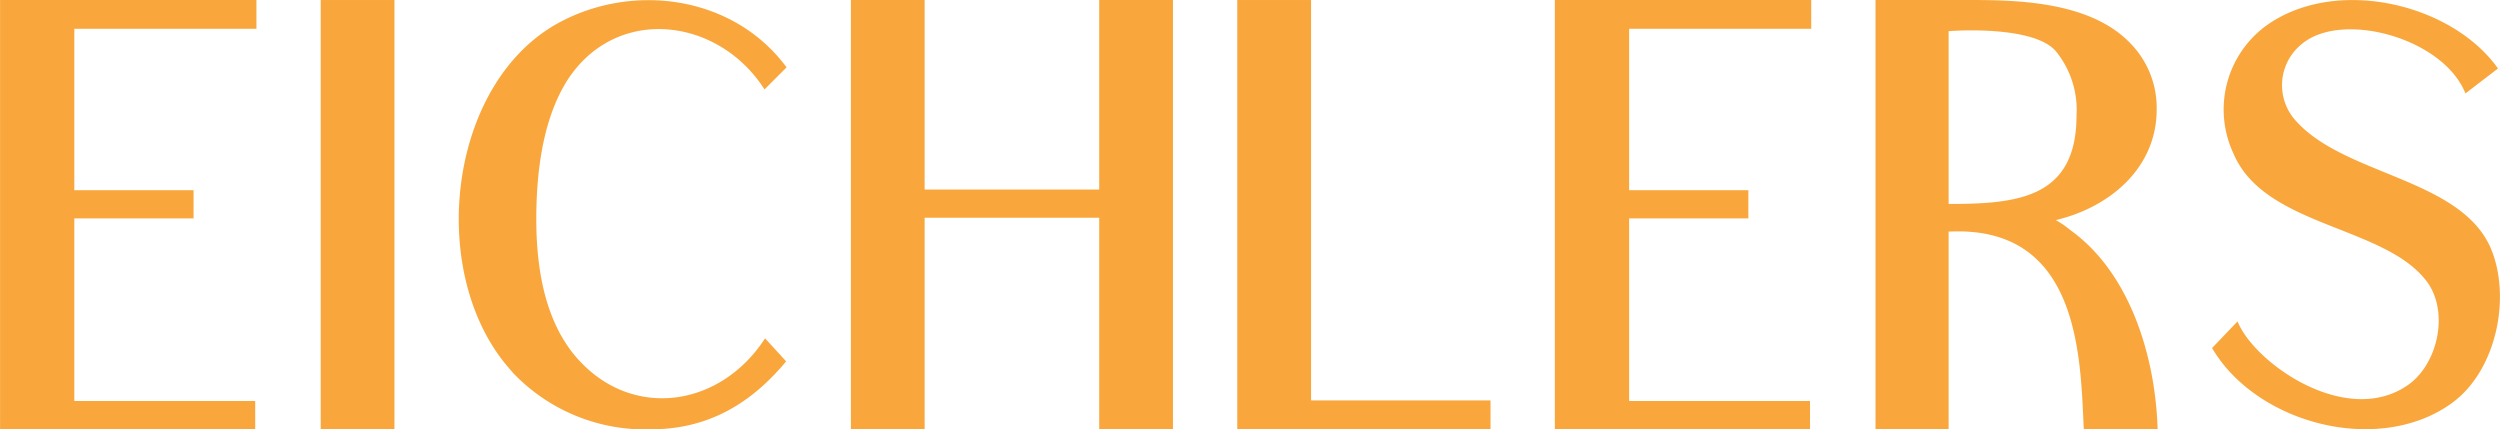
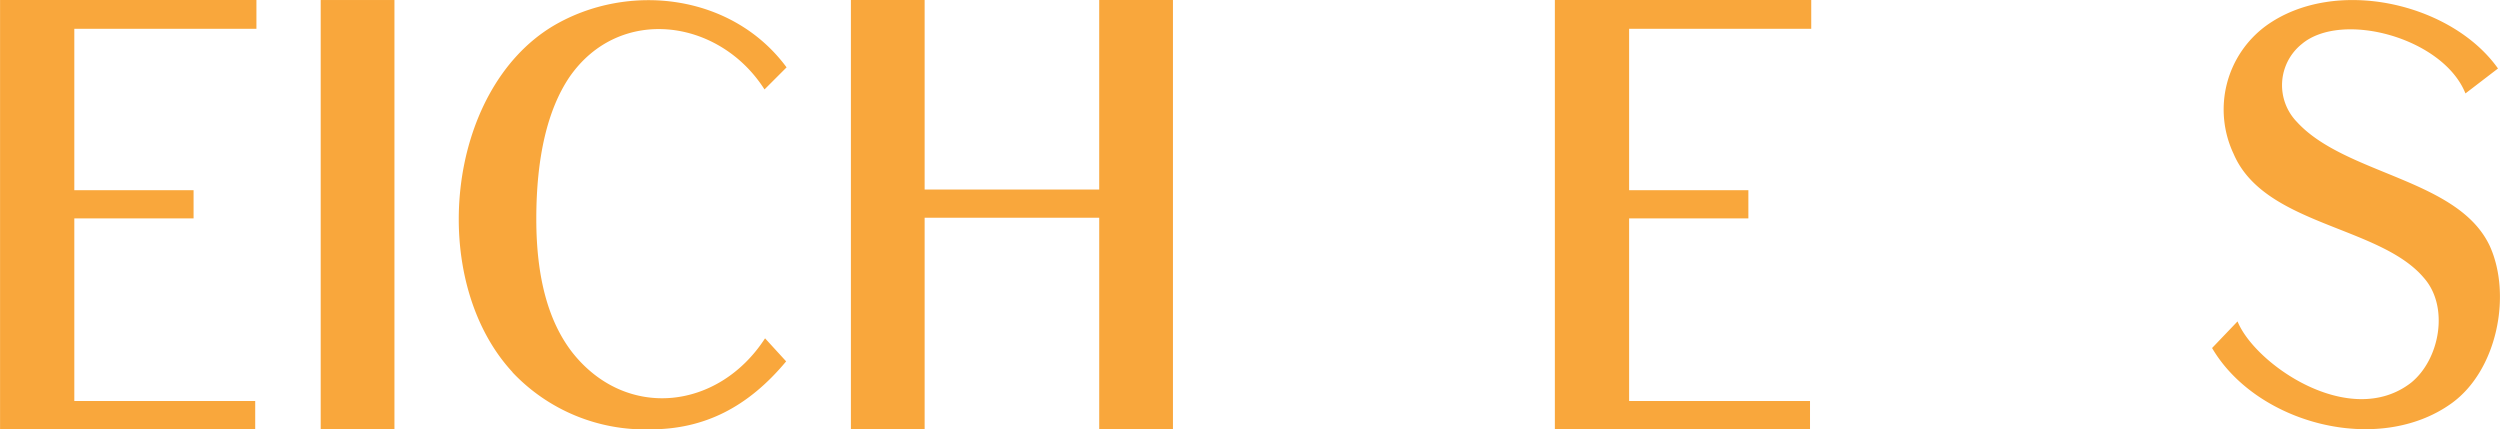
<svg xmlns="http://www.w3.org/2000/svg" width="181.261" height="31.12" viewBox="0 0 181.261 31.12">
  <defs>
    <style>.a{fill:#f9a73c;}</style>
  </defs>
  <g transform="translate(0 0)">
    <path class="a" d="M127.736,328.17v11.7h8.647v2.047h-8.647v13.241h13.116V357.2h-18.5v-31.12h18.588v2.088Z" transform="translate(-122.348 -326.082)" />
    <path class="a" d="M192.669,357.2V326.084h5.347V357.2Z" transform="translate(-169.417 -326.083)" />
    <path class="a" d="M226.842,353.083c-6.184-6.686-4.87-20.413,2.942-25.1,5.424-3.209,12.982-2.344,16.927,3l-1.6,1.6c-3.277-5.147-10.534-6.145-14.155-.877-1.569,2.339-2.391,5.764-2.391,10.275,0,4.3.9,7.478,2.627,9.692,3.915,4.927,10.6,4.144,13.959-1.044l1.529,1.671c-2.784,3.342-5.96,4.928-9.842,4.928a13.217,13.217,0,0,1-10-4.135" transform="translate(-189.681 -326.099)" />
    <path class="a" d="M326.931,357.2v-15.33H314.273V357.2h-5.346V326.084h5.346v13.743h12.657V326.084h5.347V357.2Z" transform="translate(-247.233 -326.083)" />
-     <path class="a" d="M393.65,357.2V326.084H399v29.031h13.012V357.2Z" transform="translate(-303.942 -326.083)" />
    <path class="a" d="M468.665,328.17v11.7h8.647v2.047h-8.647v13.241h13.116V357.2h-18.5v-31.12h18.589v2.088Z" transform="translate(-350.547 -326.082)" />
-     <path class="a" d="M547.759,342.792c4.337,3.126,6.143,9.236,6.294,14.411H548.7c-.251-5.152-.259-14.815-9.8-14.326V357.2h-5.3V326.084h7.059c3.81,0,8.823.256,11.571,3.3a6.681,6.681,0,0,1,1.755,4.636c0,4.26-3.422,7.1-7.311,8.02a7.34,7.34,0,0,1,1.086.751M538.9,328.34v12.531c5.014,0,9.274-.421,9.274-6.433a6.733,6.733,0,0,0-1.462-4.594C545.414,328.217,540.978,328.2,538.9,328.34Z" transform="translate(-397.616 -326.083)" />
    <path class="a" d="M607.4,351.325l1.849-1.933c1.248,3.1,8.143,7.882,12.582,4.446,2.081-1.685,2.773-5.478.954-7.571-3.192-3.831-11.6-3.809-13.825-9.029a7.53,7.53,0,0,1,2.34-9.268c5.007-3.629,13.466-1.666,16.832,3.086l-2.359,1.808c-1.608-4.029-8.966-6.03-11.872-3.577a3.828,3.828,0,0,0-.348,5.644c3.52,3.848,11.735,4.11,14,9.029,1.589,3.56.505,8.99-2.773,11.361-5.3,3.83-14.159,1.5-17.379-4" transform="translate(-447.017 -326.09)" />
  </g>
</svg>